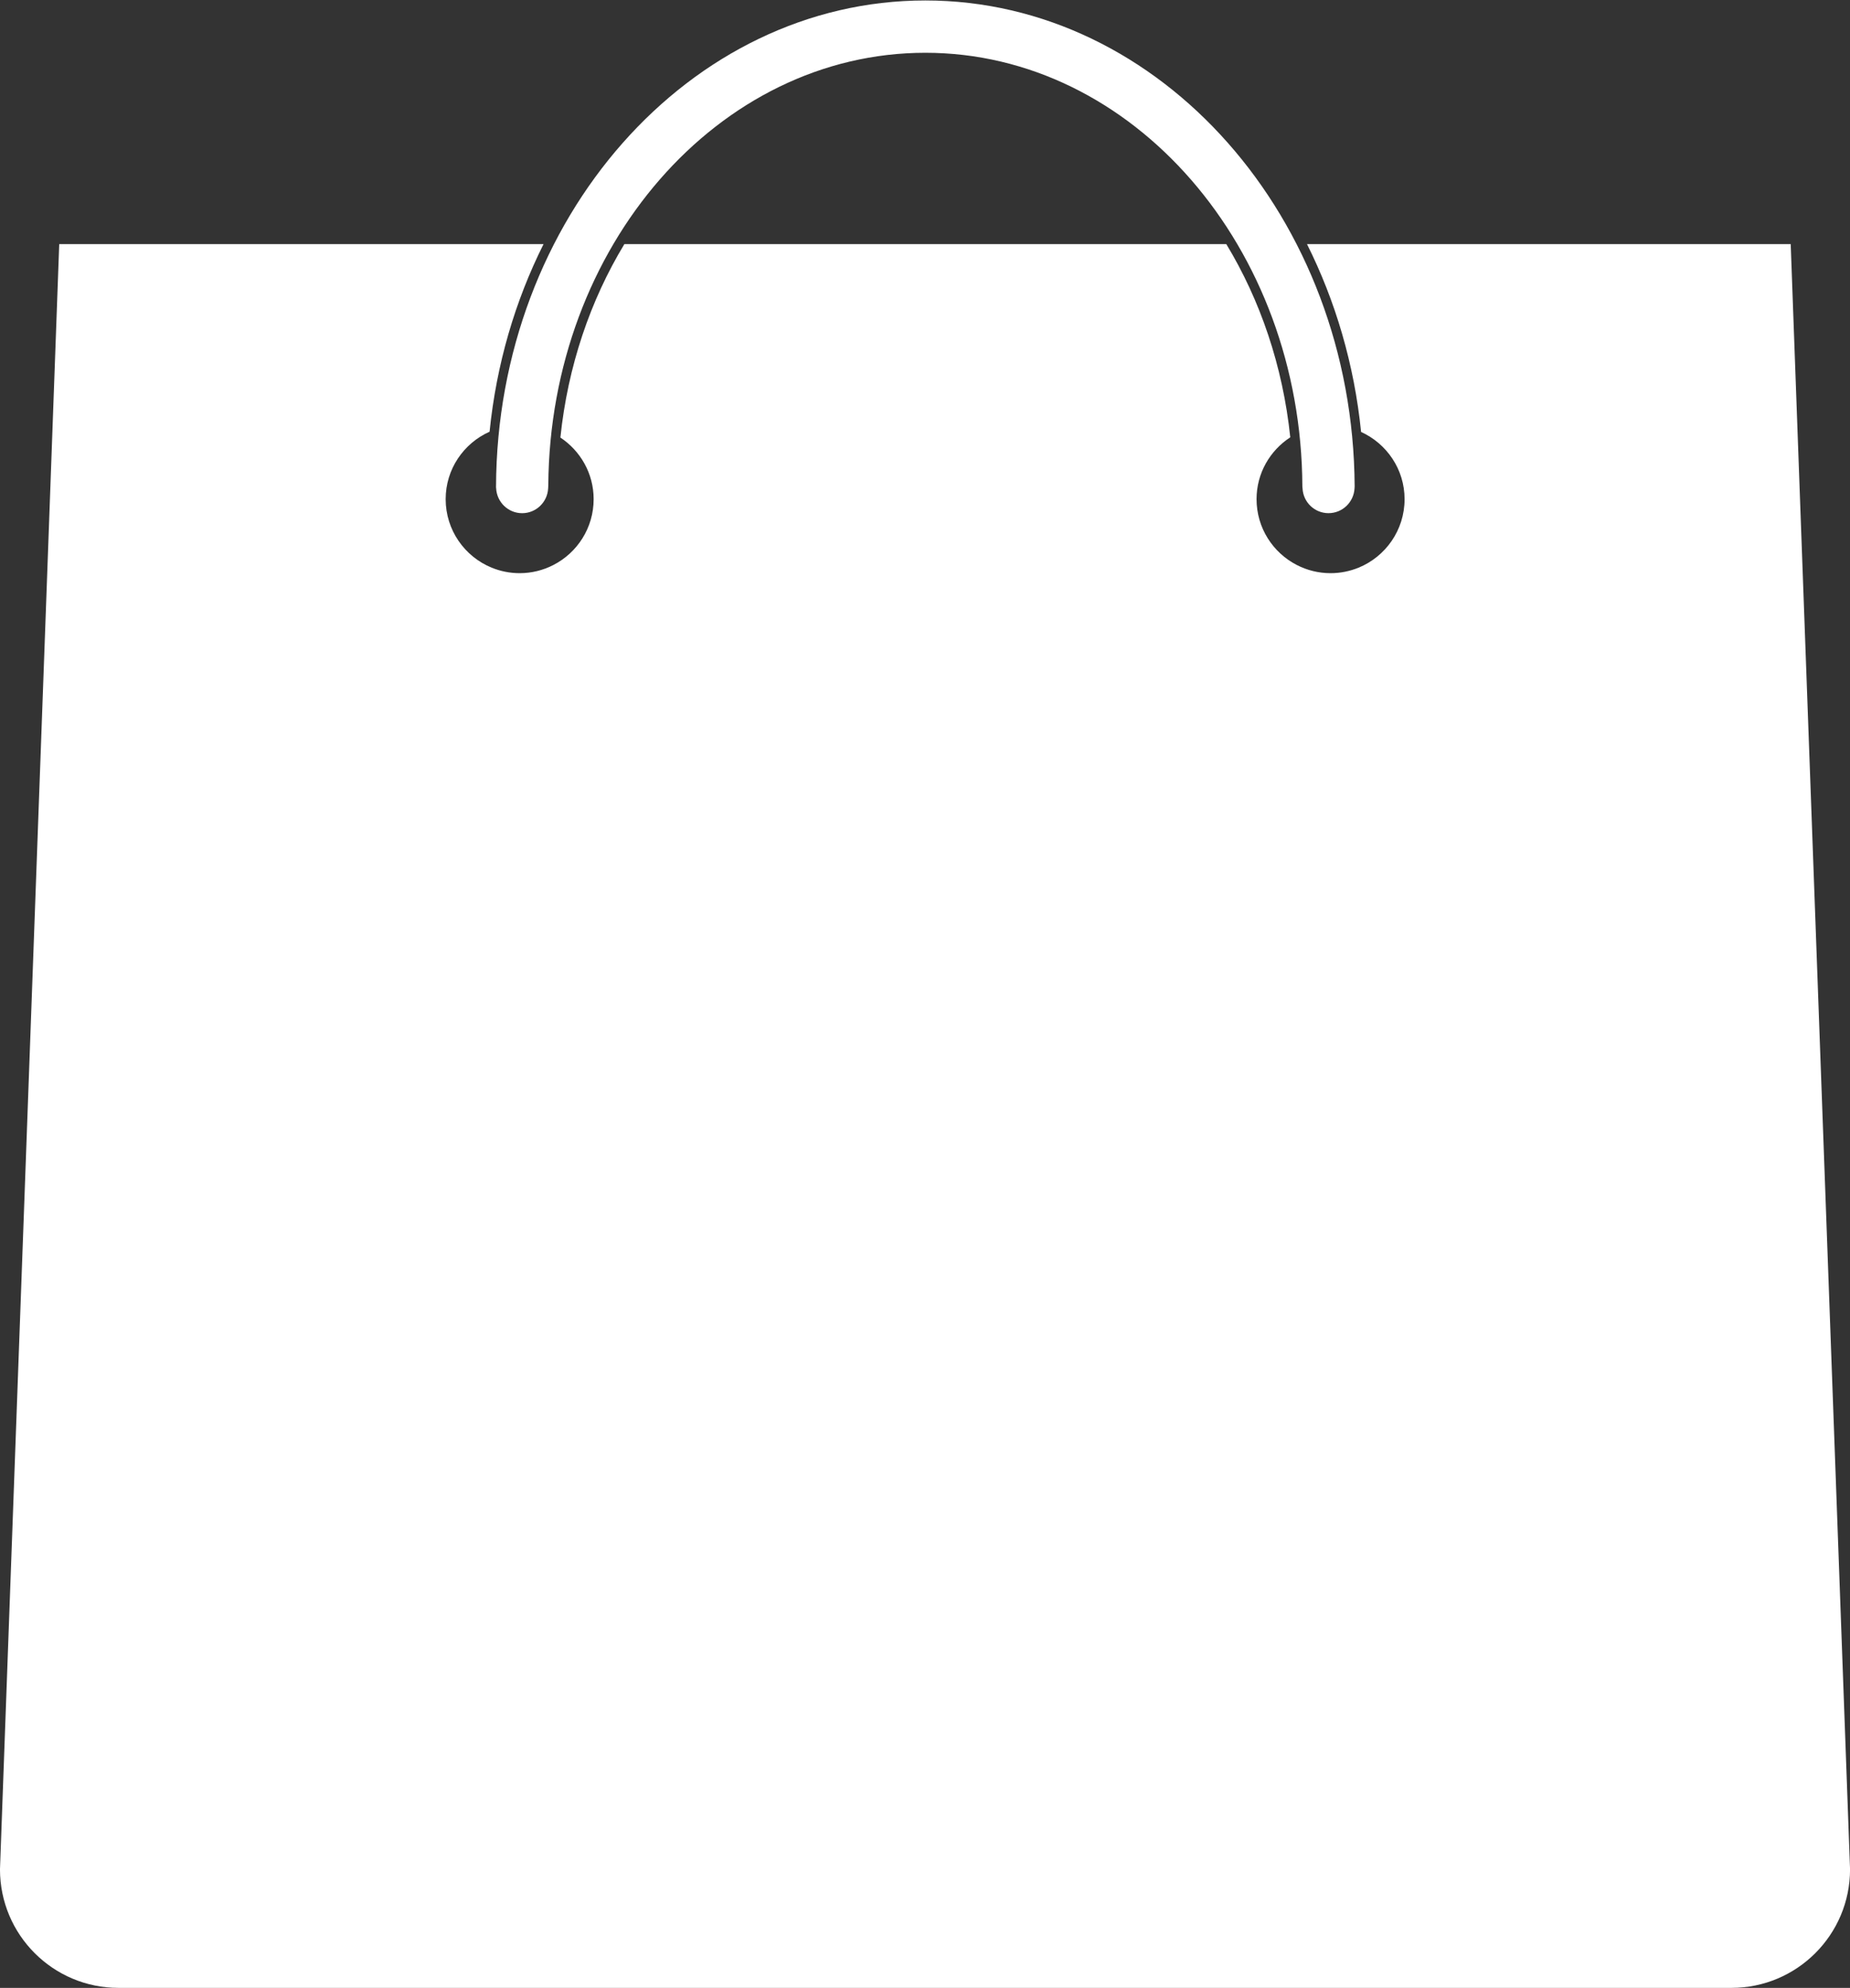
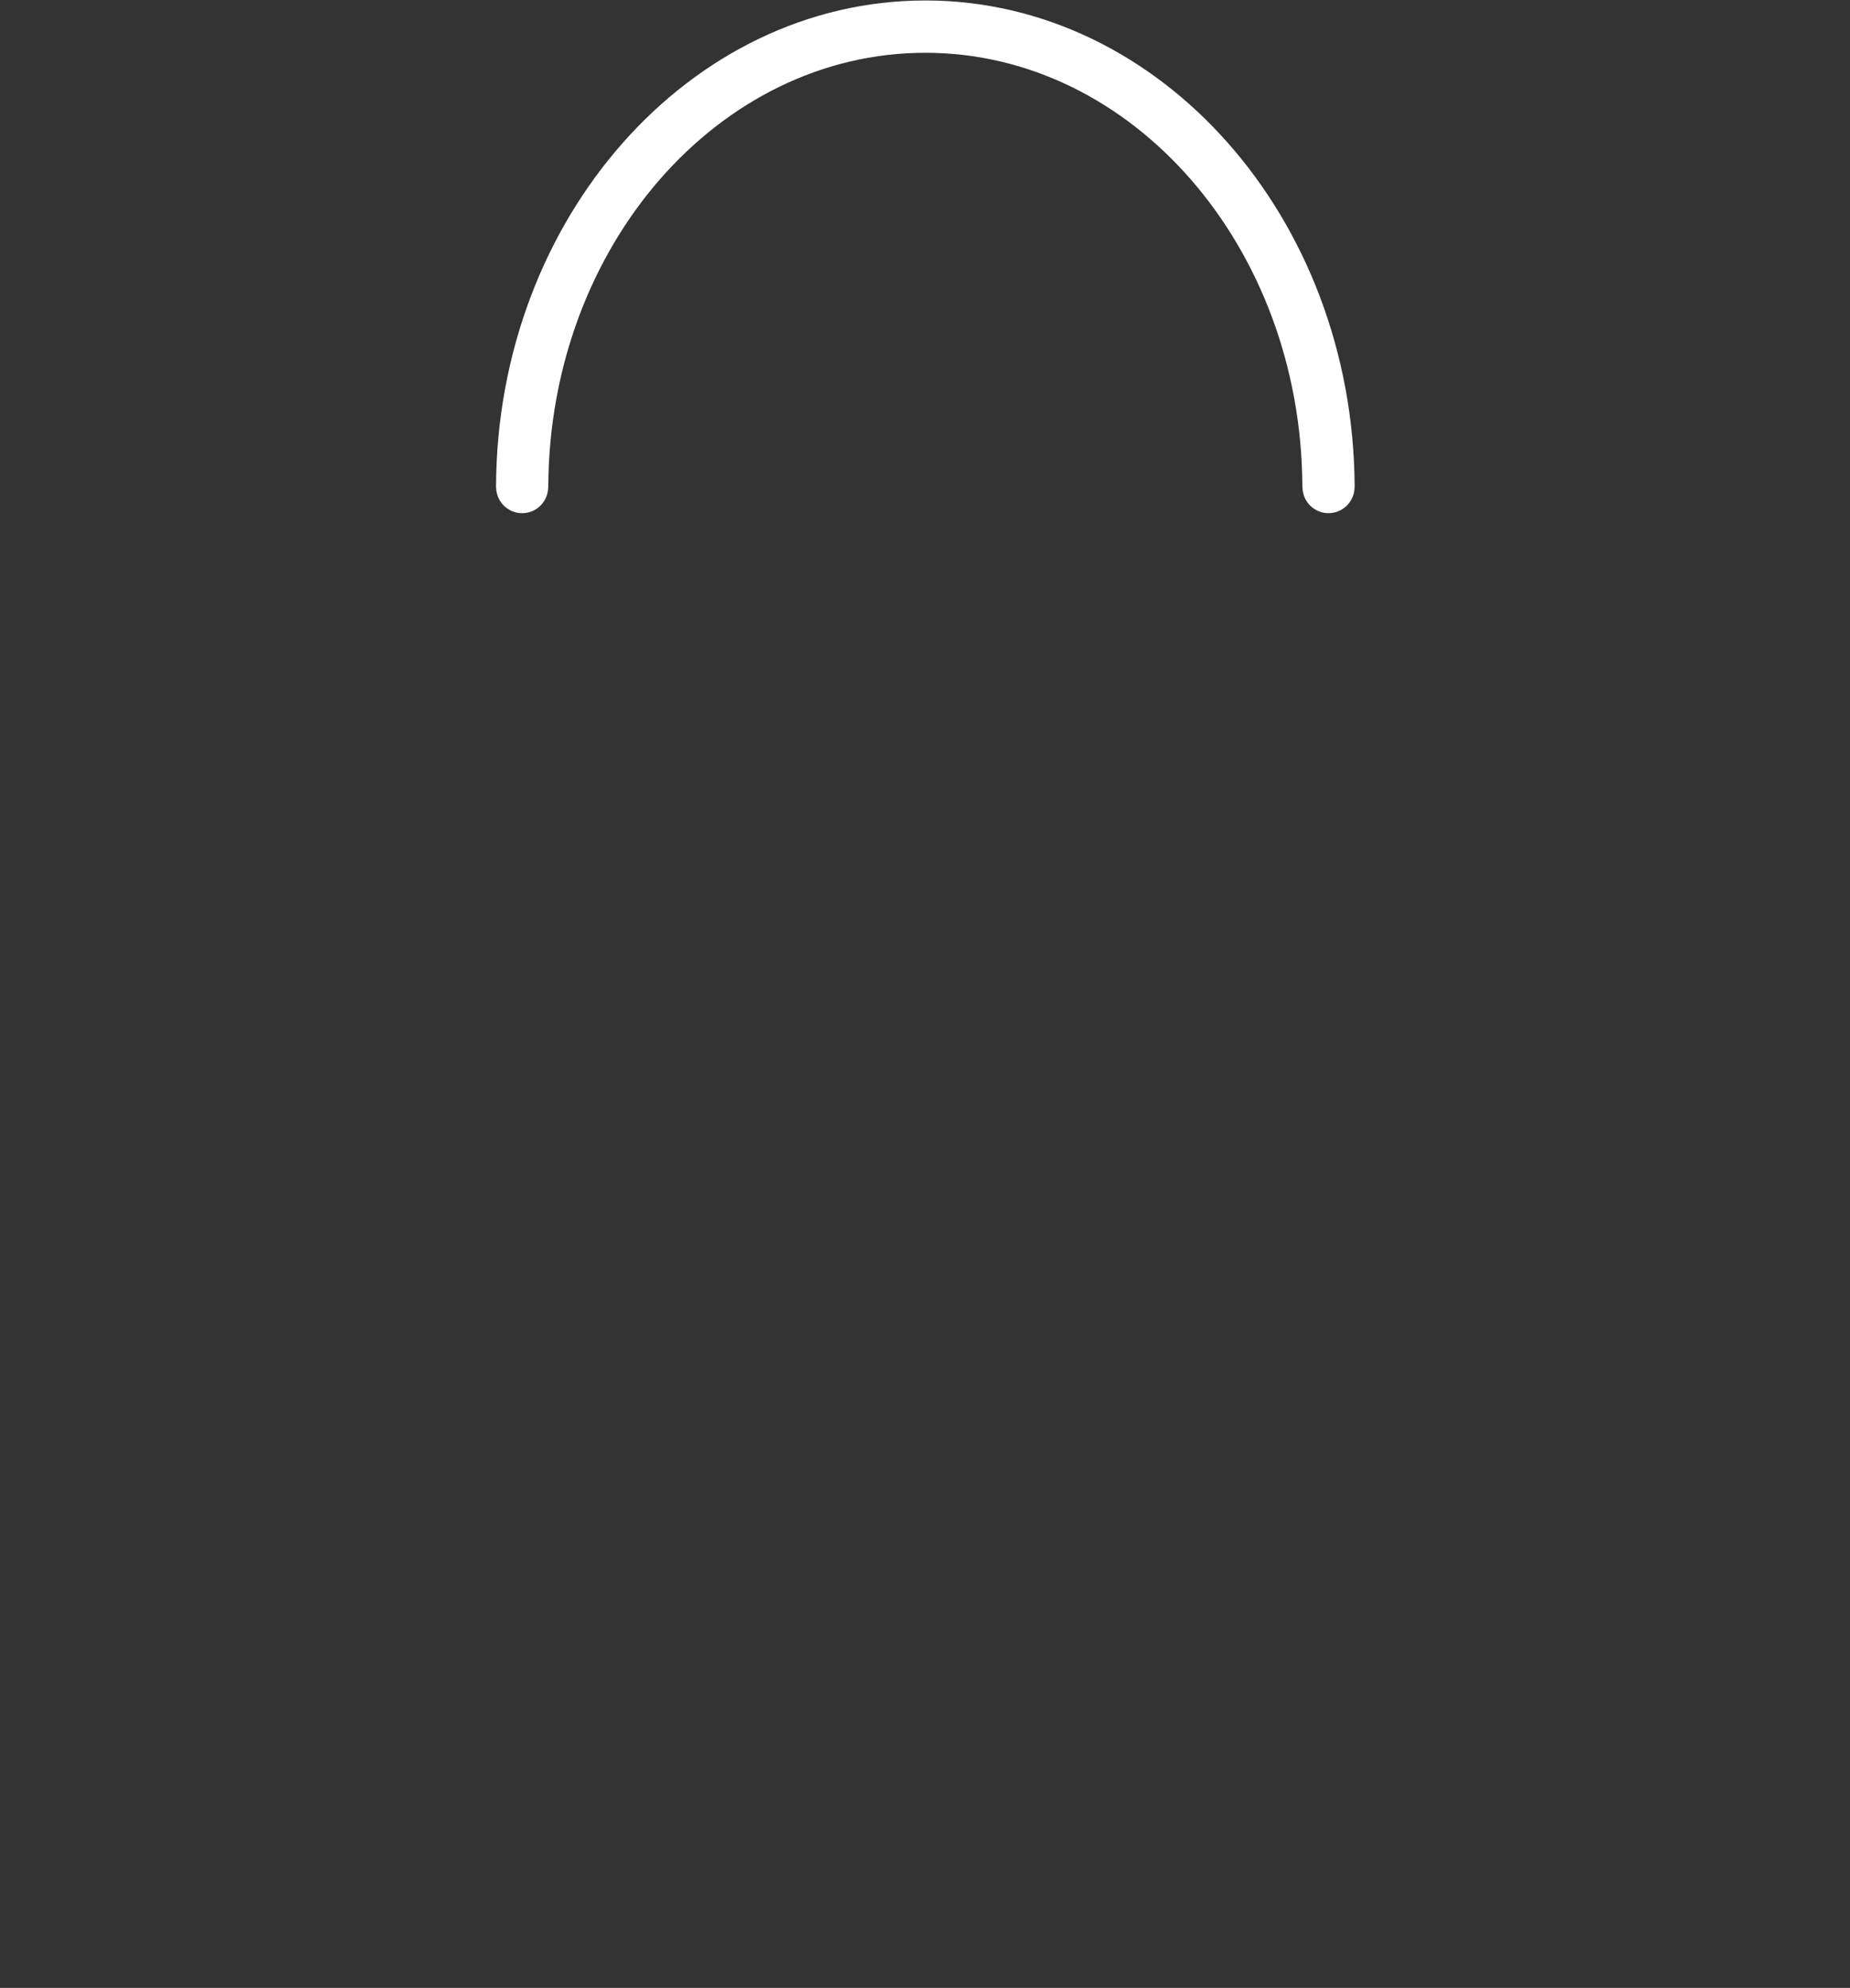
<svg xmlns="http://www.w3.org/2000/svg" fill="#ffffff" height="89.6" preserveAspectRatio="xMidYMid meet" version="1" viewBox="8.3 5.4 83.4 89.6" width="83.4" zoomAndPan="magnify">
  <rect x="8.3" y="5.4" width="83.4" height="89.6" fill="#333333" stroke="none" />
  <g id="change1_1">
-     <path d="m89.027 16.403h-21.806c1.279 2.555 2.131 5.417 2.438 8.466 1.151 0.524 1.961 1.679 1.961 3.03 0 1.396-0.858 2.59-2.075 3.088-0.391 0.158-0.814 0.248-1.261 0.248-0.55 0-1.063-0.134-1.521-0.368-1.078-0.553-1.816-1.673-1.816-2.968 0-1.17 0.605-2.192 1.52-2.788-0.335-3.212-1.354-6.182-2.884-8.708h-27.136c-1.532 2.529-2.551 5.503-2.884 8.719 0.901 0.598 1.499 1.615 1.499 2.777 0 1.295-0.738 2.415-1.816 2.968-0.457 0.234-0.972 0.368-1.52 0.368-0.446 0-0.872-0.09-1.26-0.248-1.217-0.498-2.075-1.692-2.075-3.088 0-1.358 0.815-2.521 1.98-3.041 0.306-3.043 1.155-5.903 2.433-8.456h-21.834l-2.671 73.254c0 2.951 2.392 5.344 5.344 5.344h72.712c2.953 0 5.347-2.393 5.347-5.344l-2.675-73.253z" fill="inherit" />
-   </g>
+     </g>
  <g id="change1_2">
    <path d="m30.661 27.355l6e-3 0.059c0.033 0.626 0.548 1.117 1.171 1.117 0.625 0 1.139-0.49 1.173-1.117l7e-3 -0.145c0.073-10.761 7.669-19.49 16.997-19.49 9.344 0 16.953 8.762 16.997 19.552l8e-3 0.083c0.031 0.626 0.545 1.116 1.17 1.116s1.139-0.49 1.174-1.117l5e-3 -0.097c-0.066-12.088-8.738-21.895-19.354-21.895-10.627 0-19.308 9.83-19.353 21.911l-1e-3 0.023z" fill="inherit" />
  </g>
</svg>